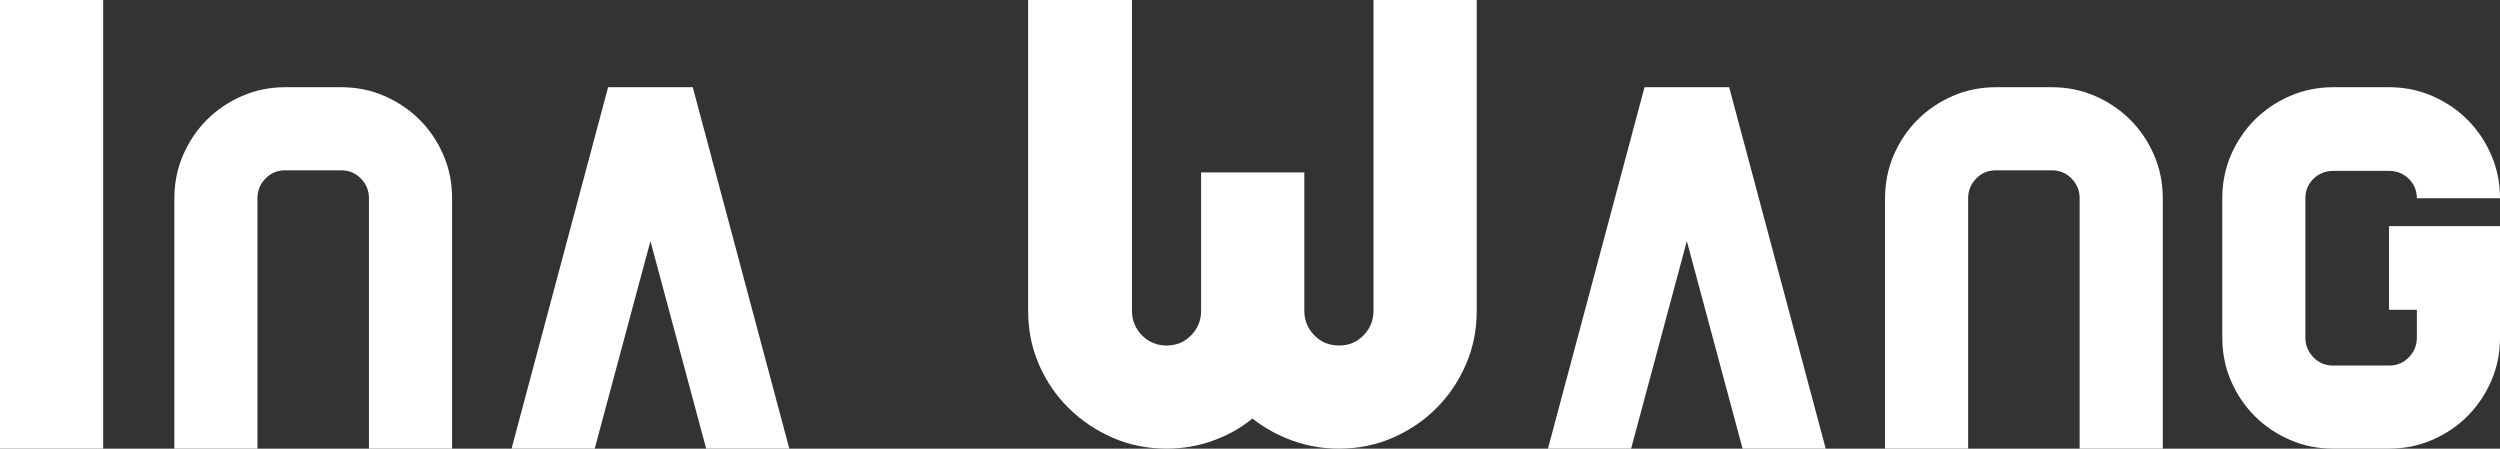
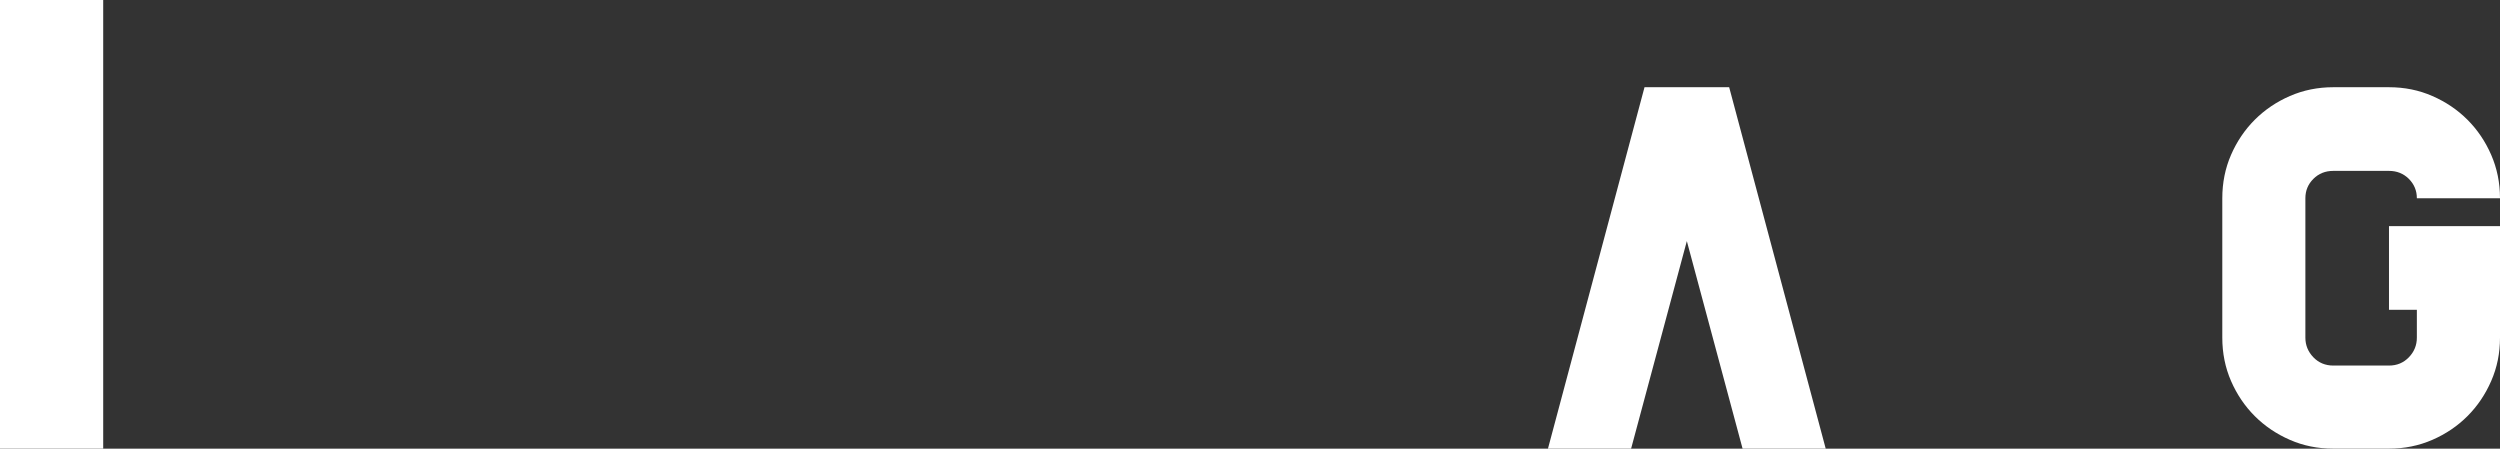
<svg xmlns="http://www.w3.org/2000/svg" id="b" viewBox="0 0 428.79 76.95">
  <rect x="0" y="0" width="428.79" height="76.95" fill="#333333" stroke="none" />
  <g id="c">
    <path d="M17.7,0v76.95H0V0h17.7Z" style="fill:#fff;" />
-     <path d="M29.91,34c0-2.66.5-5.14,1.51-7.44,1-2.3,2.36-4.31,4.07-6.02,1.71-1.71,3.72-3.07,6.02-4.07,2.3-1,4.78-1.51,7.44-1.51h9.56c2.66,0,5.14.5,7.44,1.51,2.3,1,4.31,2.36,6.02,4.07,1.71,1.71,3.07,3.72,4.07,6.02,1,2.3,1.5,4.78,1.5,7.44v42.95h-14.26v-42.95c0-1.3-.46-2.42-1.37-3.37-.92-.94-2.05-1.42-3.41-1.42h-9.56c-1.36,0-2.5.47-3.41,1.42-.92.95-1.37,2.07-1.37,3.37v42.95h-14.26v-42.95Z" style="fill:#fff;" />
-     <path d="M121.12,76.95l-9.56-35.6-9.56,35.6h-14.26l16.56-61.99h14.52l16.56,61.99h-14.26Z" style="fill:#fff;" />
-     <path d="M253.28,0v53.32c0,3.3-.62,6.38-1.87,9.23-1.25,2.86-2.93,5.35-5.06,7.47-2.13,2.13-4.62,3.81-7.47,5.06-2.86,1.25-5.94,1.87-9.23,1.87-2.79,0-5.44-.46-7.97-1.37-2.53-.92-4.82-2.18-6.87-3.79-1.98,1.61-4.23,2.88-6.76,3.79-2.53.92-5.19,1.37-7.97,1.37-3.3,0-6.38-.62-9.23-1.87-2.86-1.25-5.37-2.93-7.53-5.06-2.16-2.12-3.87-4.62-5.11-7.47-1.25-2.86-1.87-5.94-1.87-9.23V0h17.81v53.32c0,1.61.57,3.01,1.7,4.18,1.14,1.17,2.55,1.76,4.23,1.76s3.09-.58,4.23-1.76c1.13-1.17,1.7-2.56,1.7-4.18v-23.75h17.7v23.75c0,1.61.57,3.01,1.71,4.18,1.13,1.17,2.54,1.76,4.23,1.76s3.1-.58,4.23-1.76c1.13-1.17,1.7-2.56,1.7-4.18V0h17.7Z" style="fill:#fff;" />
    <path d="M298.88,76.95l-9.56-35.6-9.56,35.6h-14.26l16.56-61.99h14.52l16.56,61.99h-14.26Z" style="fill:#fff;" />
-     <path d="M323.32,34c0-2.66.5-5.14,1.5-7.44,1-2.3,2.36-4.31,4.07-6.02,1.71-1.71,3.72-3.07,6.02-4.07,2.3-1,4.78-1.51,7.44-1.51h9.56c2.66,0,5.14.5,7.44,1.51,2.3,1,4.31,2.36,6.02,4.07,1.71,1.71,3.07,3.72,4.07,6.02,1,2.3,1.51,4.78,1.51,7.44v42.95h-14.26v-42.95c0-1.3-.46-2.42-1.37-3.37-.92-.94-2.05-1.42-3.41-1.42h-9.56c-1.36,0-2.5.47-3.41,1.42-.92.95-1.37,2.07-1.37,3.37v42.95h-14.26v-42.95Z" style="fill:#fff;" />
    <path d="M409.75,38.78h19.04v19.13c0,2.66-.5,5.14-1.51,7.44-1,2.3-2.36,4.31-4.07,6.02-1.71,1.71-3.72,3.07-6.02,4.07-2.3,1-4.78,1.51-7.44,1.51h-9.56c-2.66,0-5.14-.5-7.44-1.51-2.3-1-4.31-2.36-6.02-4.07-1.71-1.71-3.07-3.72-4.07-6.02-1-2.3-1.5-4.78-1.5-7.44v-23.91c0-2.66.5-5.14,1.5-7.44,1-2.3,2.36-4.31,4.07-6.02,1.71-1.71,3.72-3.07,6.02-4.07,2.3-1,4.78-1.51,7.44-1.51h9.56c2.66,0,5.14.5,7.44,1.51,2.3,1,4.31,2.36,6.02,4.07,1.71,1.71,3.07,3.72,4.07,6.02,1,2.3,1.51,4.78,1.51,7.44h-14.26c0-1.3-.46-2.4-1.37-3.32-.92-.91-2.05-1.37-3.41-1.37h-9.56c-1.36,0-2.5.46-3.41,1.37-.92.92-1.37,2.02-1.37,3.32v23.91c0,1.3.46,2.42,1.37,3.37.91.94,2.05,1.42,3.41,1.42h9.56c1.36,0,2.49-.47,3.41-1.42.91-.94,1.37-2.07,1.37-3.37v-4.78h-4.78v-14.35Z" style="fill:#fff;" />
  </g>
</svg>